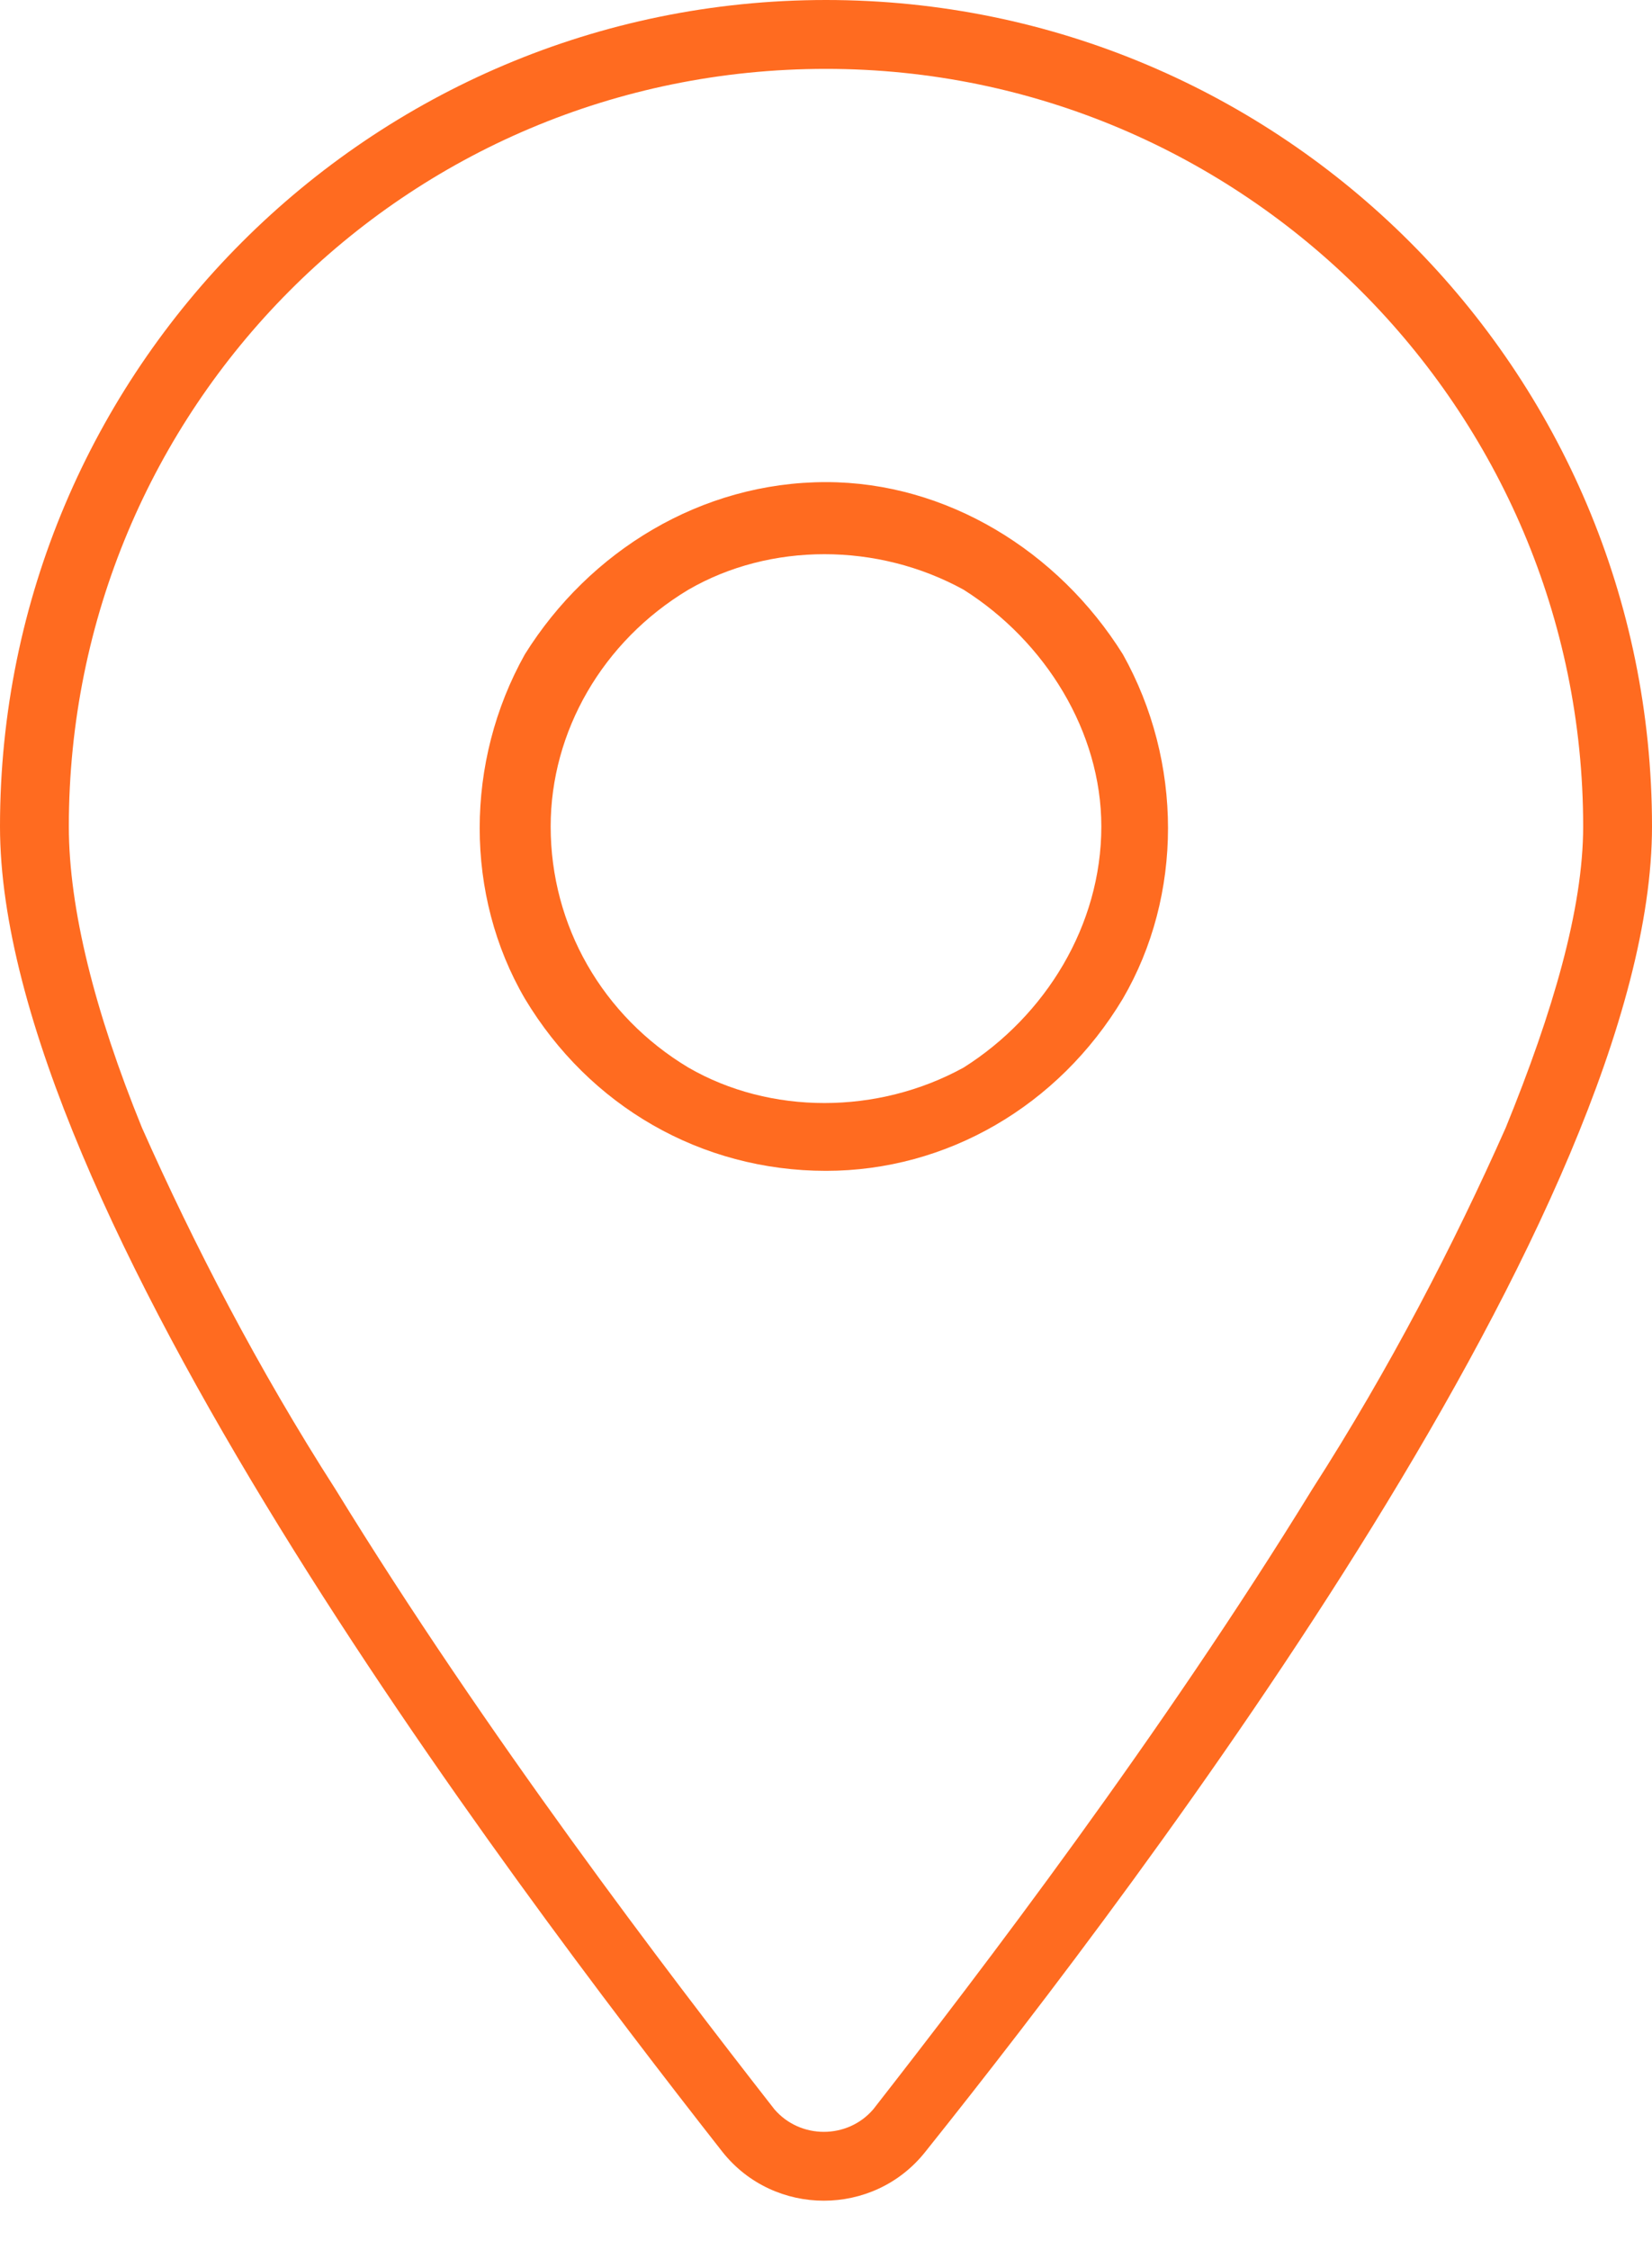
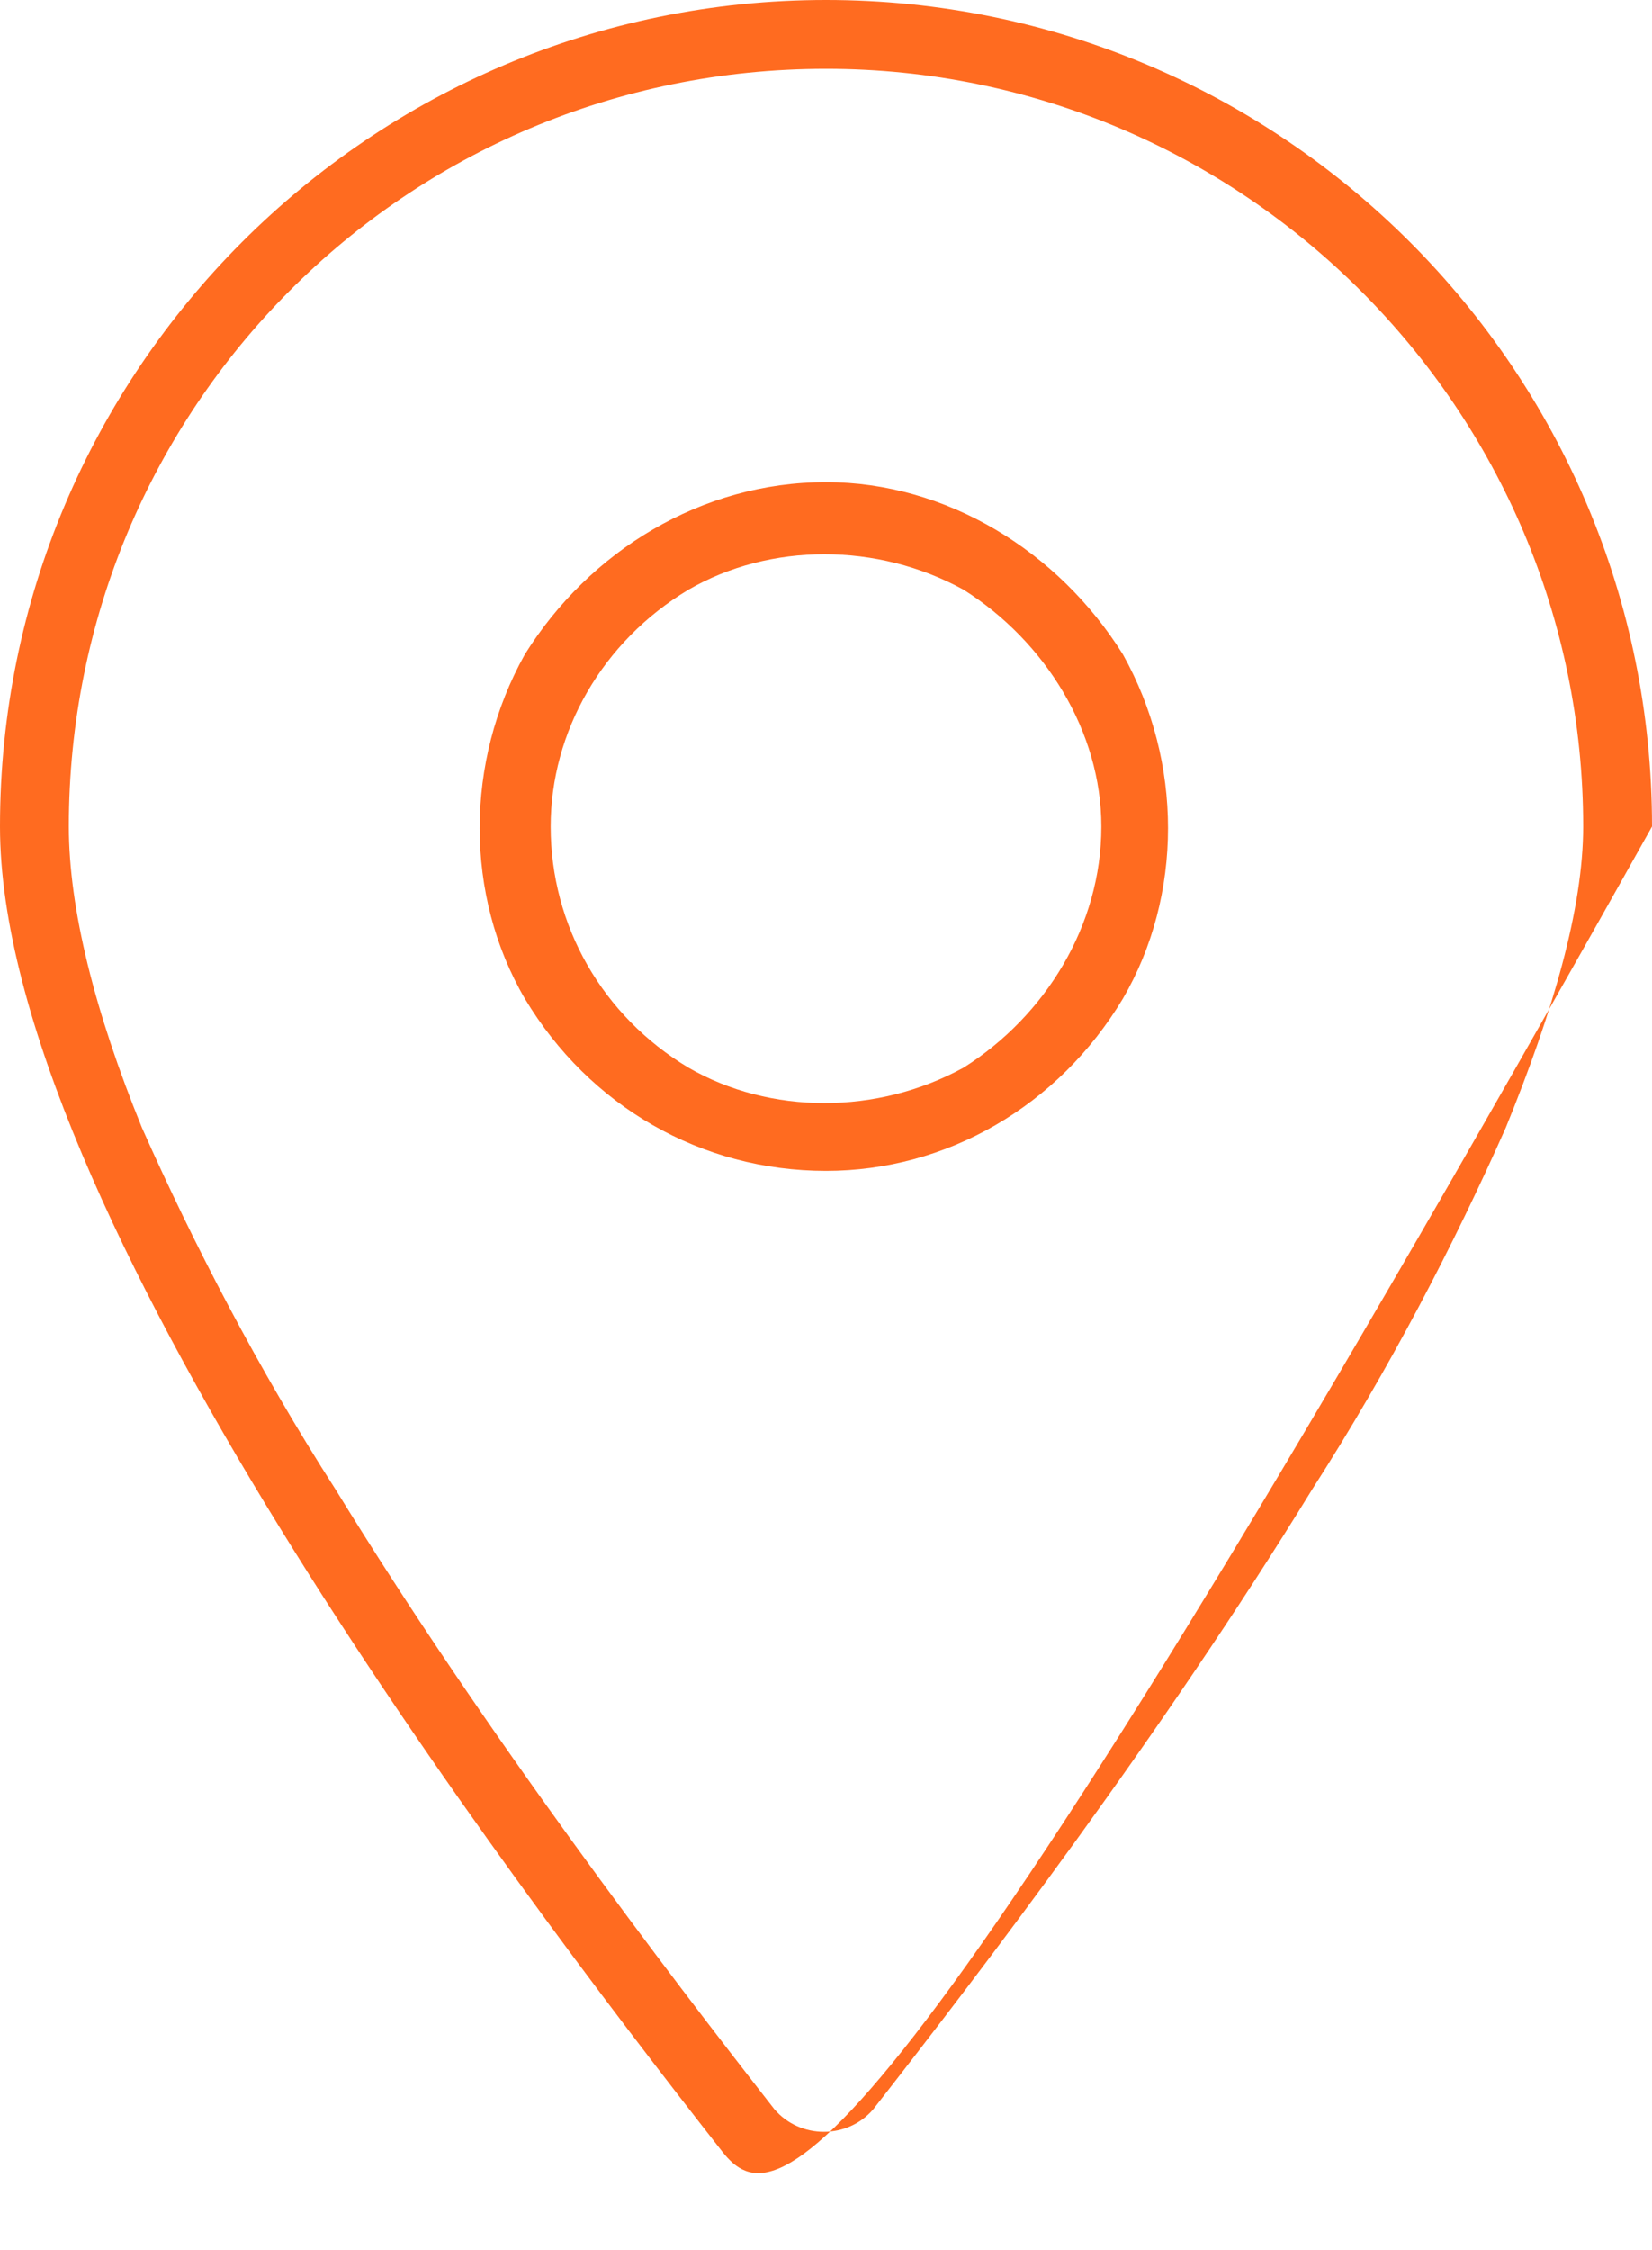
<svg xmlns="http://www.w3.org/2000/svg" width="36" height="49" viewBox="0 0 36 49" fill="none">
-   <path d="M34.5 18C34.5 8.906 27.094 1.5 18 1.5C8.812 1.5 1.5 8.906 1.5 18C1.5 19.781 2.062 22.031 3.094 24.562C4.219 27.094 5.625 29.812 7.312 32.438C10.594 37.781 14.531 42.938 16.875 45.938C17.438 46.594 18.469 46.594 19.031 45.938C21.375 42.938 25.312 37.781 28.594 32.438C30.281 29.812 31.688 27.094 32.812 24.562C33.844 22.031 34.5 19.781 34.5 18ZM36 18C36 26.25 25.031 40.781 20.156 46.875C19.031 48.281 16.875 48.281 15.75 46.875C10.969 40.781 0 26.25 0 18C0 8.062 8.062 0 18 0C27.938 0 36 8.062 36 18ZM18 10.5C20.625 10.5 23.062 12 24.469 14.25C25.781 16.594 25.781 19.5 24.469 21.75C23.062 24.094 20.625 25.5 18 25.5C15.281 25.5 12.844 24.094 11.438 21.75C10.125 19.5 10.125 16.594 11.438 14.25C12.844 12 15.281 10.5 18 10.5ZM24 18C24 15.938 22.781 13.969 21 12.844C19.125 11.812 16.781 11.812 15 12.844C13.125 13.969 12 15.938 12 18C12 20.156 13.125 22.125 15 23.25C16.781 24.281 19.125 24.281 21 23.25C22.781 22.125 24 20.156 24 18Z" fill="#FF6B20" />
+   <path d="M34.5 18C34.5 8.906 27.094 1.5 18 1.5C8.812 1.5 1.5 8.906 1.5 18C1.5 19.781 2.062 22.031 3.094 24.562C4.219 27.094 5.625 29.812 7.312 32.438C10.594 37.781 14.531 42.938 16.875 45.938C17.438 46.594 18.469 46.594 19.031 45.938C21.375 42.938 25.312 37.781 28.594 32.438C30.281 29.812 31.688 27.094 32.812 24.562C33.844 22.031 34.5 19.781 34.5 18ZM36 18C19.031 48.281 16.875 48.281 15.75 46.875C10.969 40.781 0 26.25 0 18C0 8.062 8.062 0 18 0C27.938 0 36 8.062 36 18ZM18 10.5C20.625 10.5 23.062 12 24.469 14.25C25.781 16.594 25.781 19.5 24.469 21.75C23.062 24.094 20.625 25.5 18 25.5C15.281 25.5 12.844 24.094 11.438 21.75C10.125 19.5 10.125 16.594 11.438 14.25C12.844 12 15.281 10.5 18 10.5ZM24 18C24 15.938 22.781 13.969 21 12.844C19.125 11.812 16.781 11.812 15 12.844C13.125 13.969 12 15.938 12 18C12 20.156 13.125 22.125 15 23.25C16.781 24.281 19.125 24.281 21 23.25C22.781 22.125 24 20.156 24 18Z" fill="#FF6B20" />
</svg>